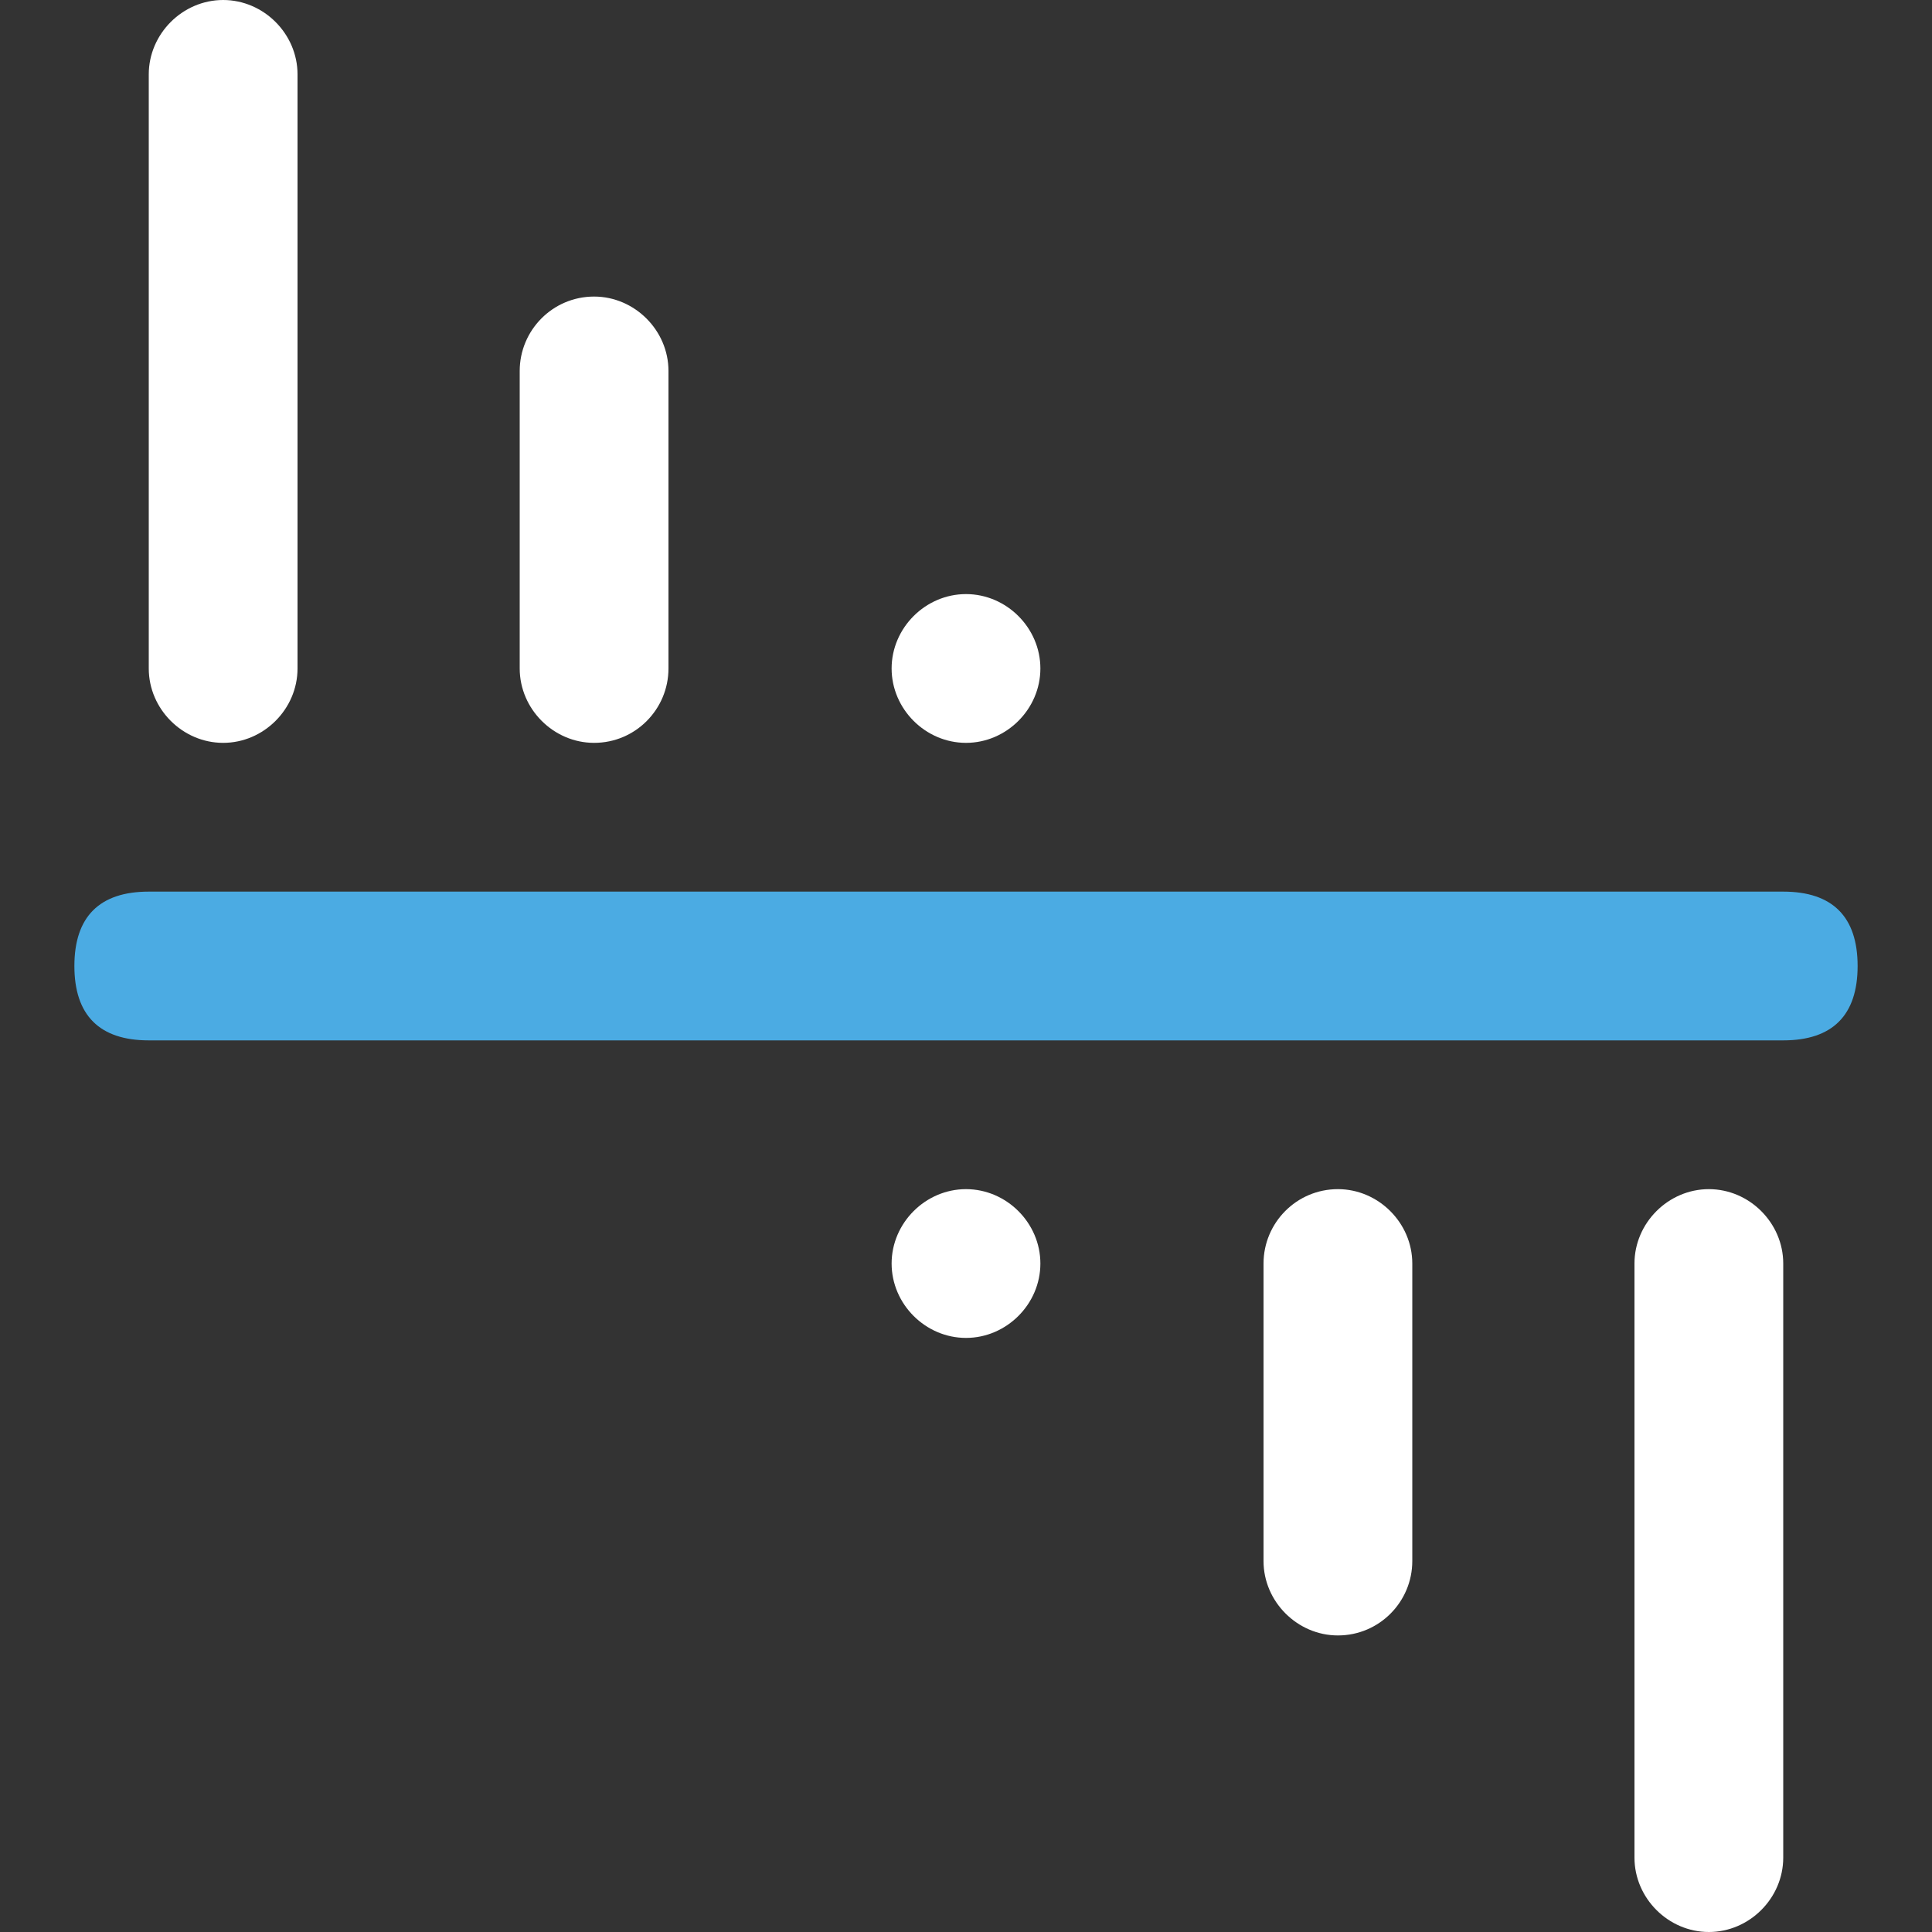
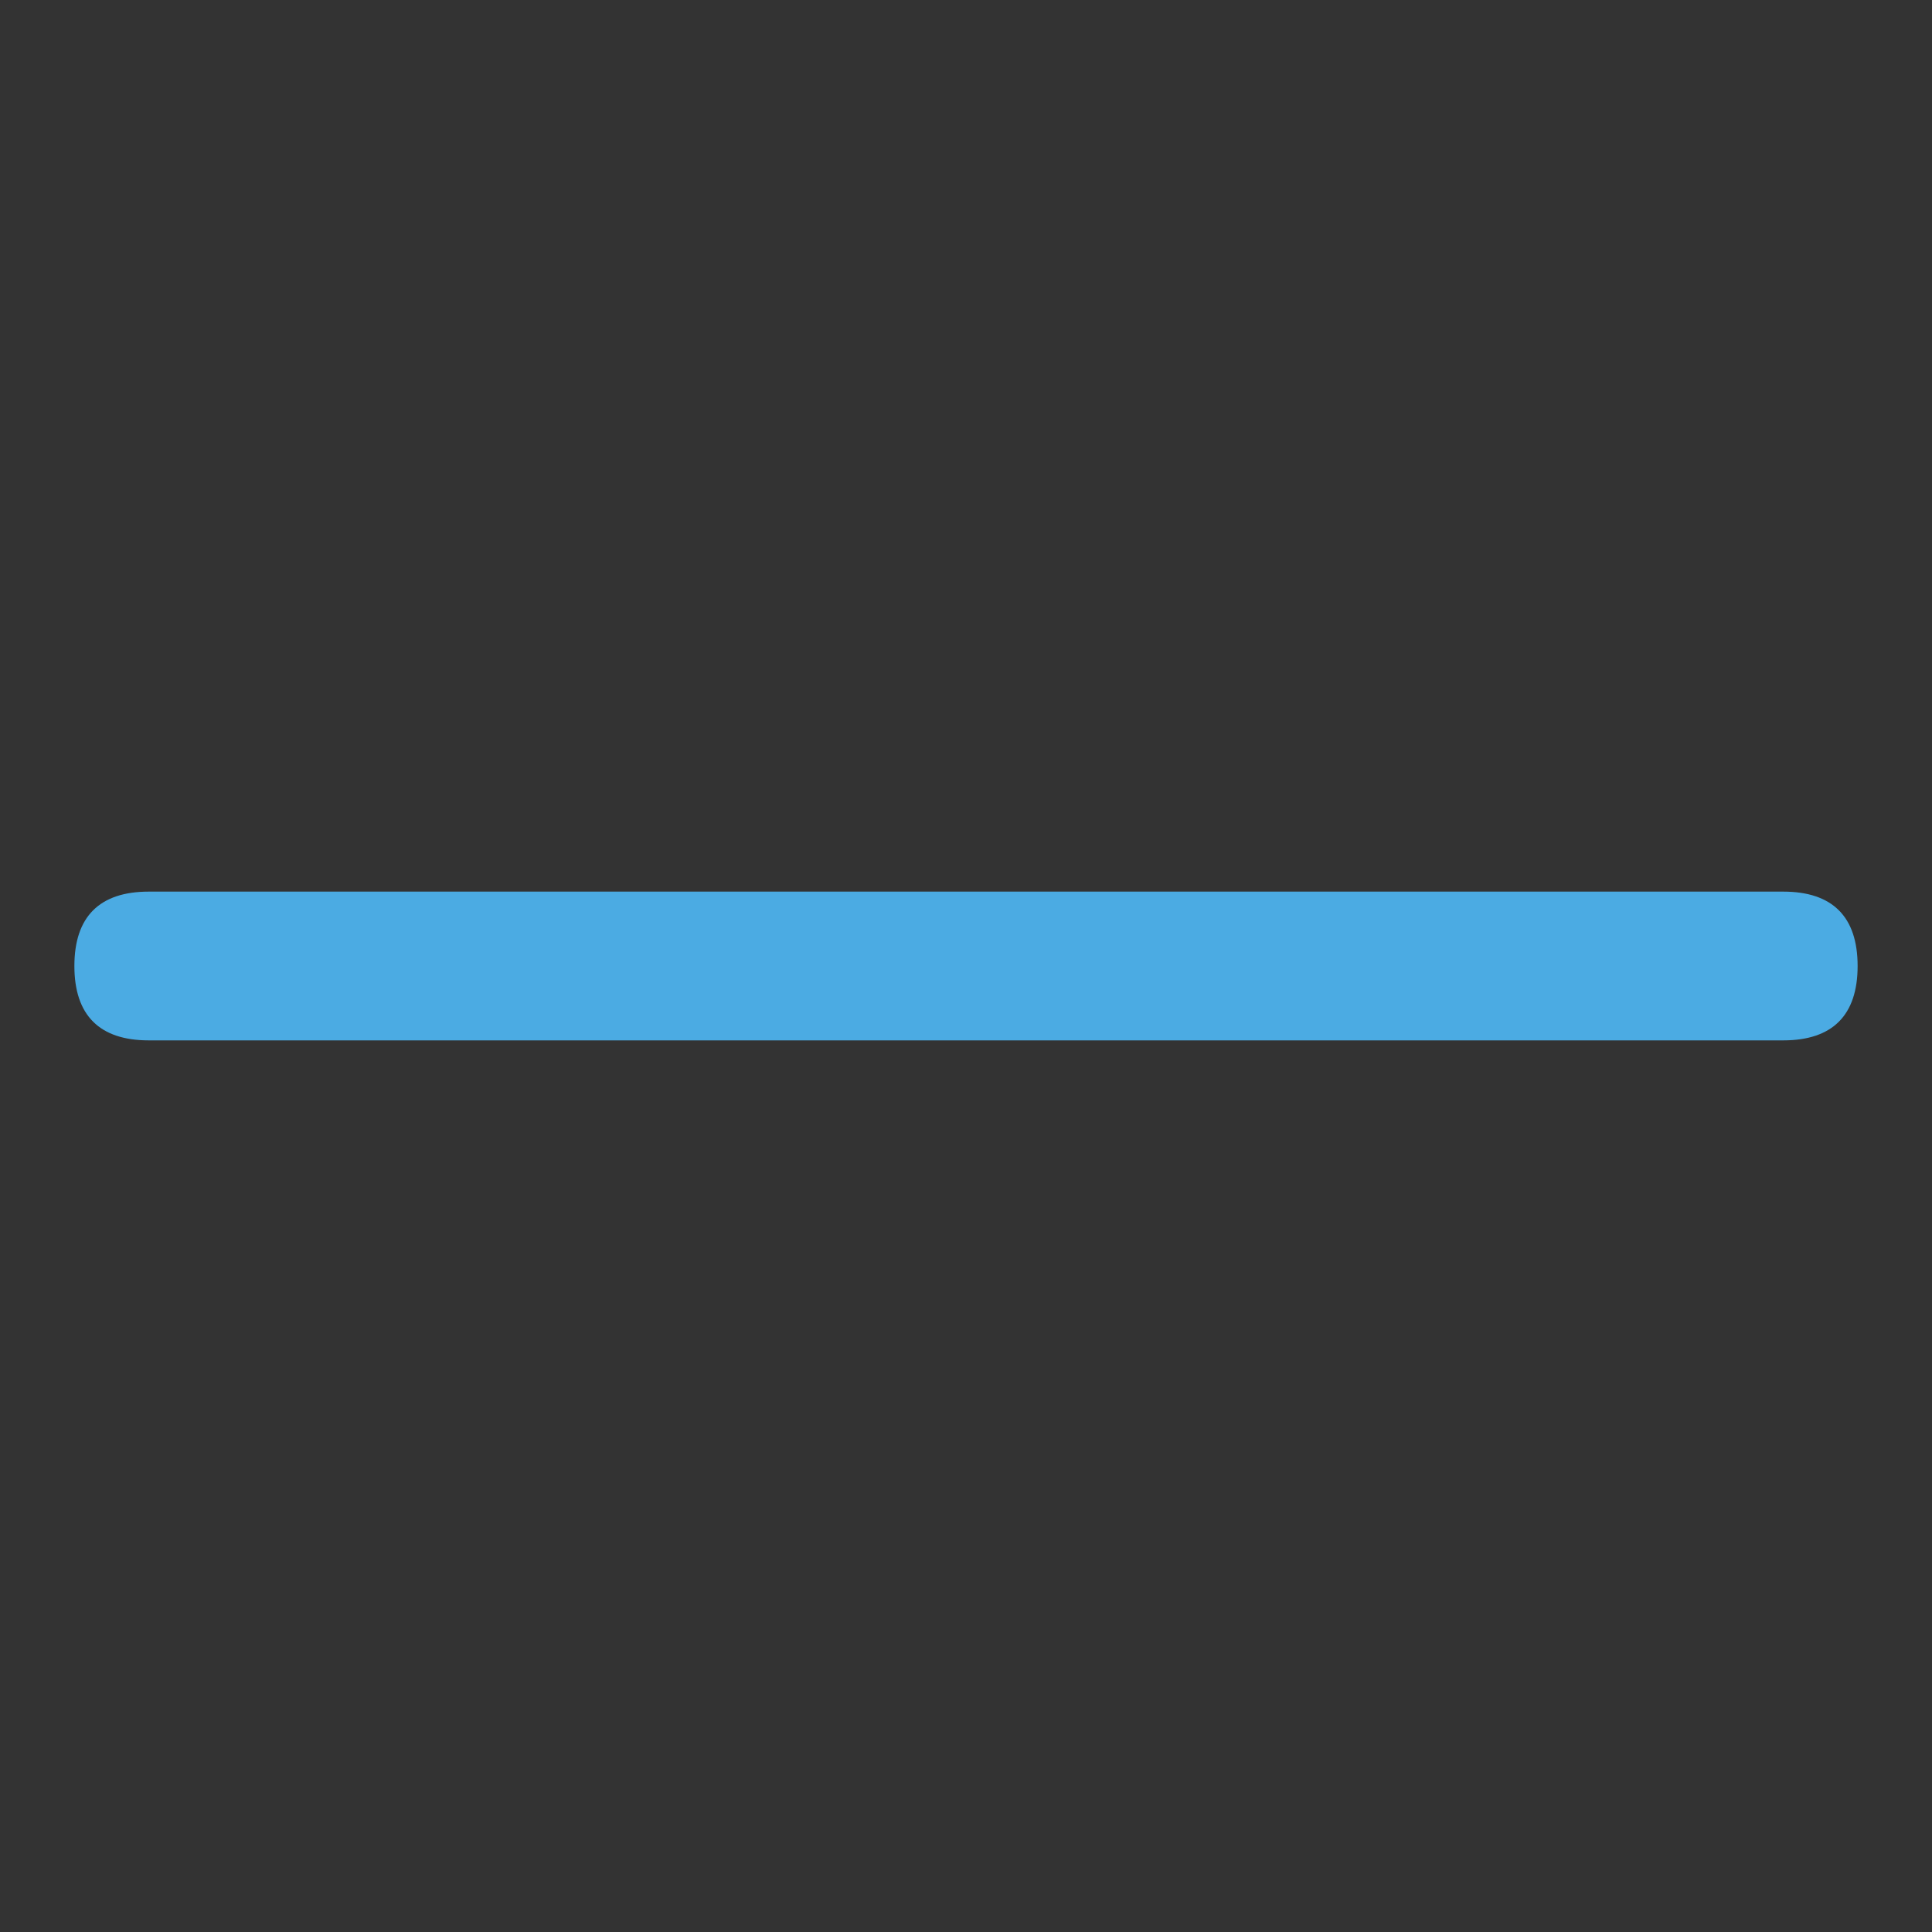
<svg xmlns="http://www.w3.org/2000/svg" id="_图层_1" data-name="图层_1" baseProfile="tiny" version="1.2" viewBox="0 0 200 200">
  <rect x="0" y="0" width="200" height="200" fill="#333333" stroke="none" />
-   <path d="M15.4,7.7c0-4.2,3.5-7.7,7.7-7.7s7.7,3.5,7.7,7.7v61.5c0,4.2-3.5,7.7-7.7,7.7s-7.7-3.5-7.7-7.7c0,0,0-61.5,0-61.5ZM53.8,38.4c0-4.2,3.4-7.7,7.7-7.7,4.2,0,7.7,3.5,7.7,7.7v30.8c0,4.2-3.4,7.7-7.7,7.7-4.2,0-7.7-3.5-7.7-7.7v-30.8ZM92.3,69.2c0-4.2,3.5-7.7,7.7-7.7s7.7,3.5,7.7,7.7-3.5,7.7-7.7,7.7-7.7-3.5-7.7-7.7ZM184.6,192.3c0,4.2-3.5,7.7-7.7,7.7s-7.7-3.5-7.7-7.7v-61.5c0-4.2,3.5-7.7,7.7-7.7s7.7,3.5,7.7,7.7v61.5ZM146.2,161.6c0,4.2-3.4,7.7-7.7,7.7-4.2,0-7.7-3.5-7.7-7.7v-30.8c0-4.2,3.4-7.7,7.7-7.7,4.2,0,7.7,3.5,7.7,7.7v30.8h0ZM107.7,130.8c0,4.2-3.5,7.7-7.7,7.7s-7.7-3.5-7.7-7.7,3.5-7.7,7.7-7.7,7.7,3.5,7.7,7.7Z" fill="#fff" />
  <path d="M15.4,92.3h169.2c5.1,0,7.7,2.6,7.7,7.7h0c0,5.1-2.6,7.7-7.7,7.7H15.4c-5.1,0-7.7-2.6-7.7-7.7h0c0-5.1,2.6-7.7,7.7-7.7Z" fill="#4babe3" />
</svg>